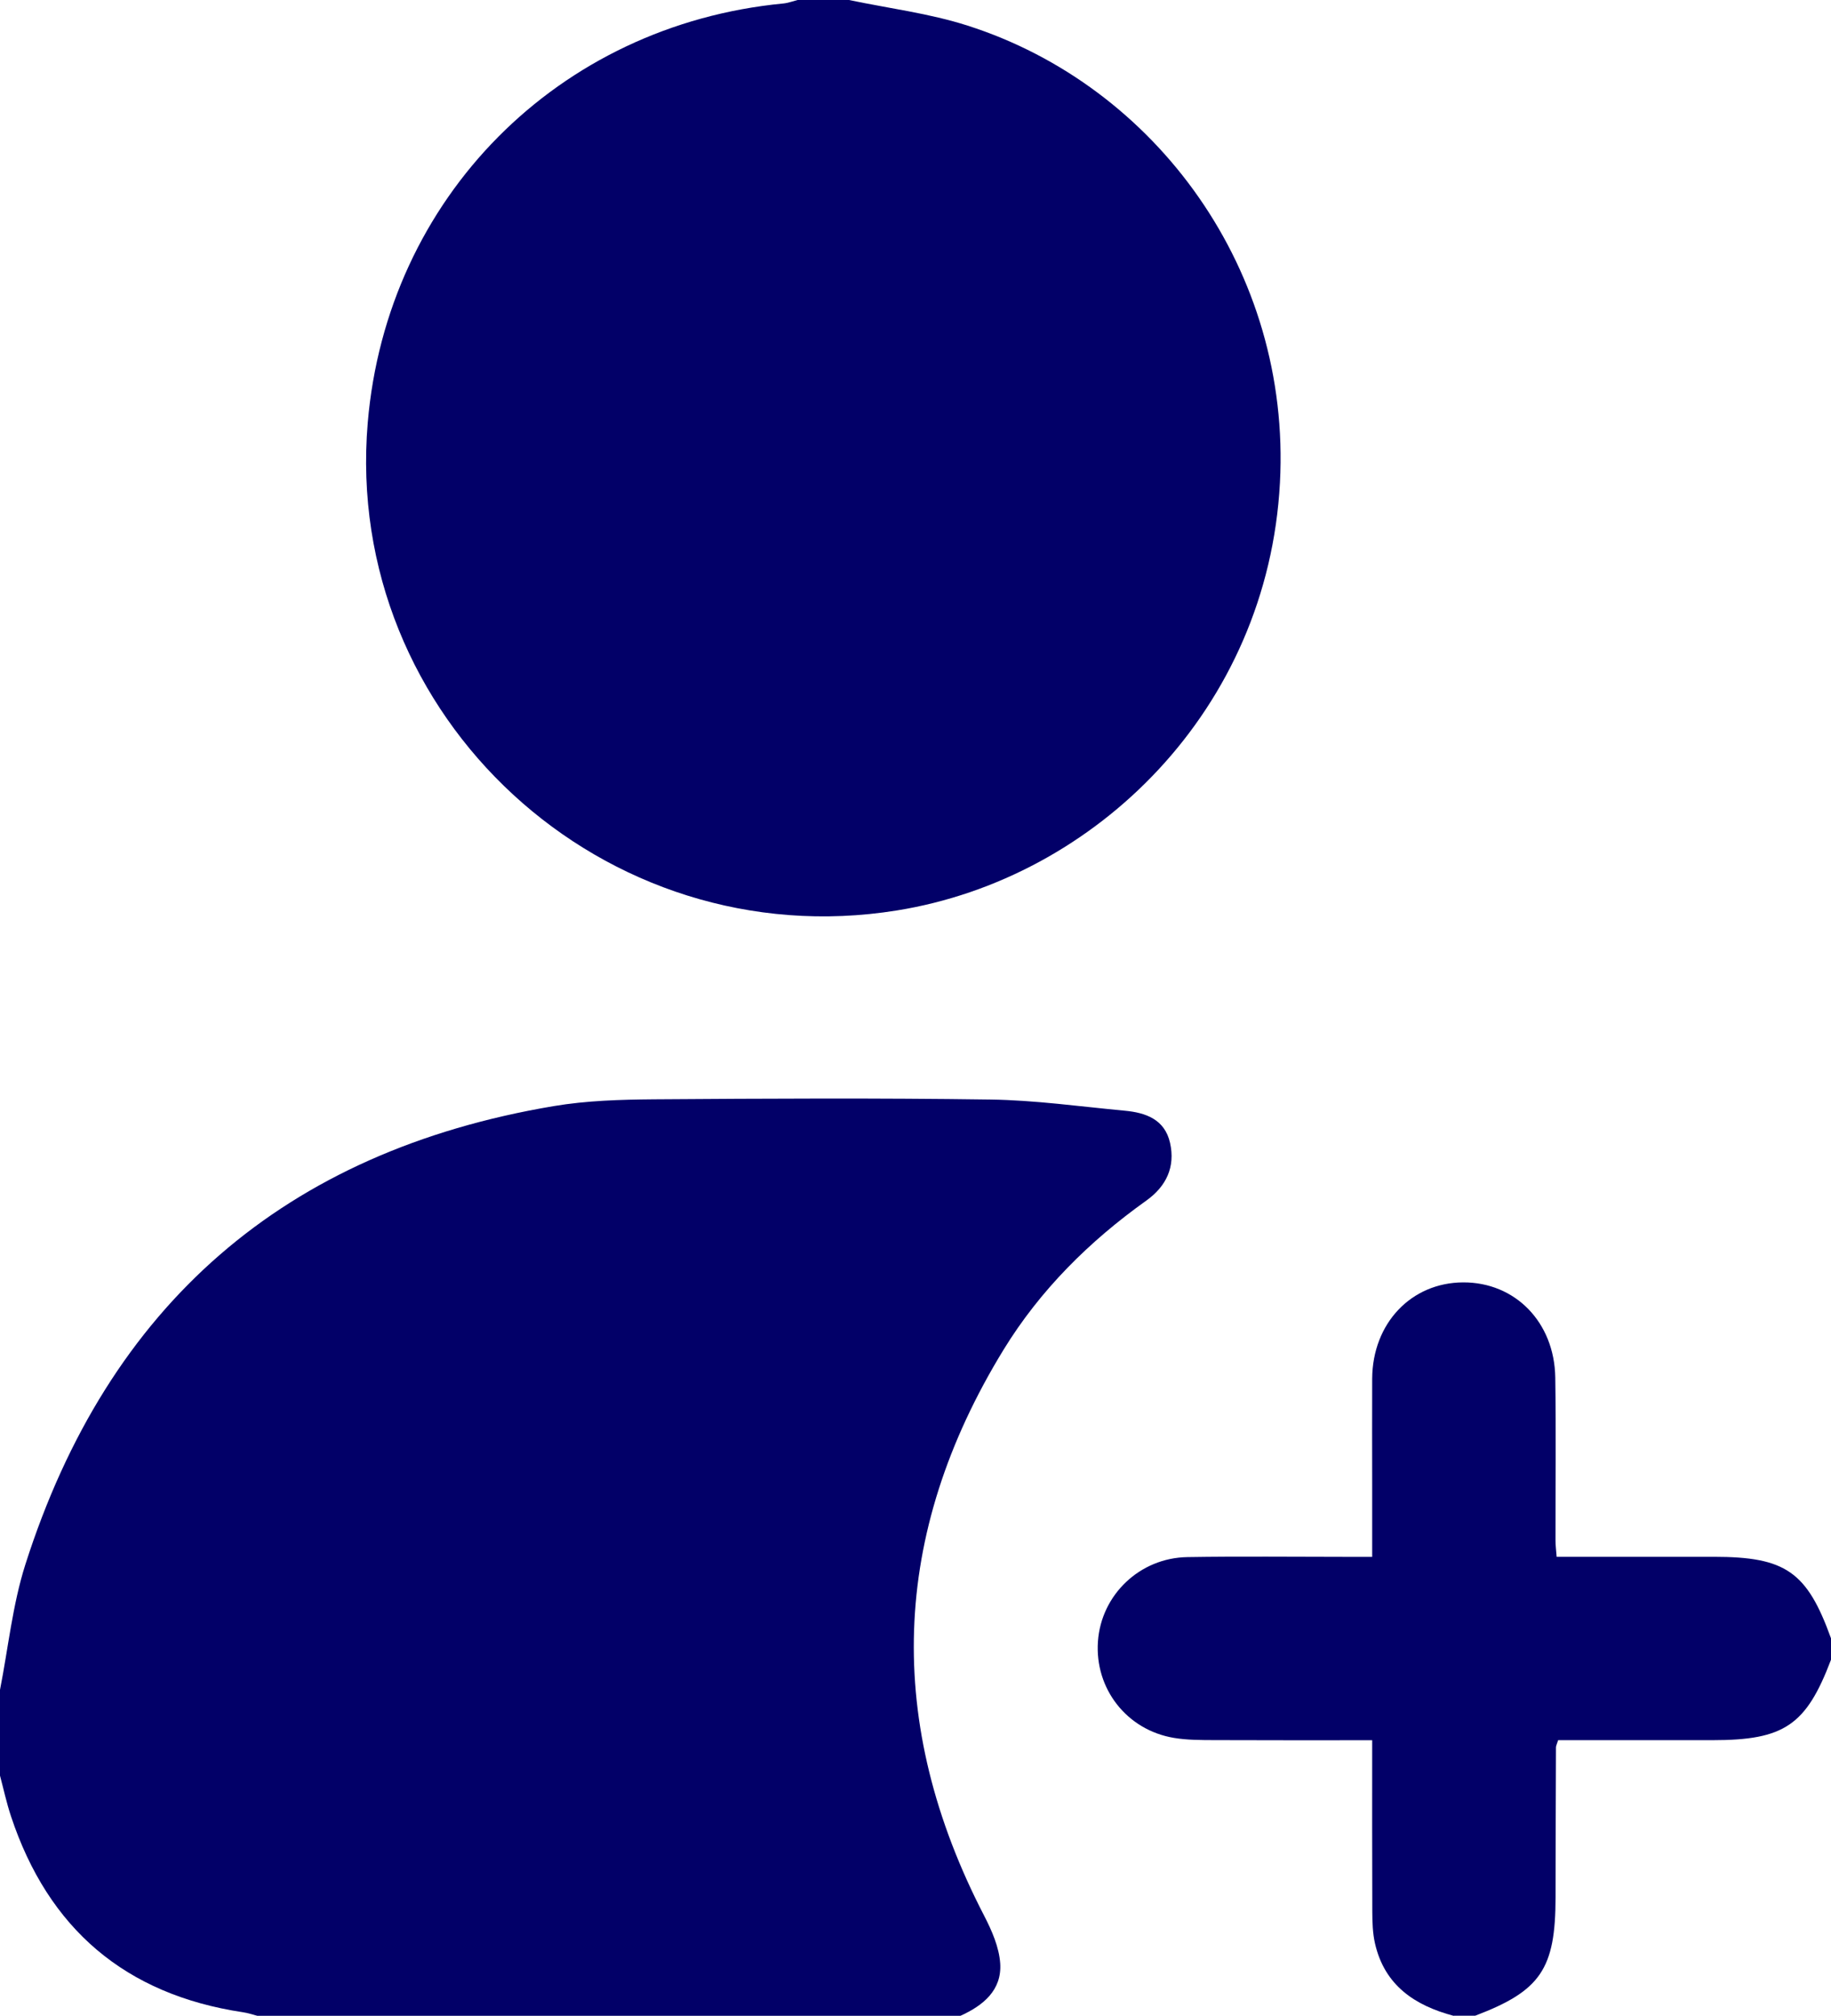
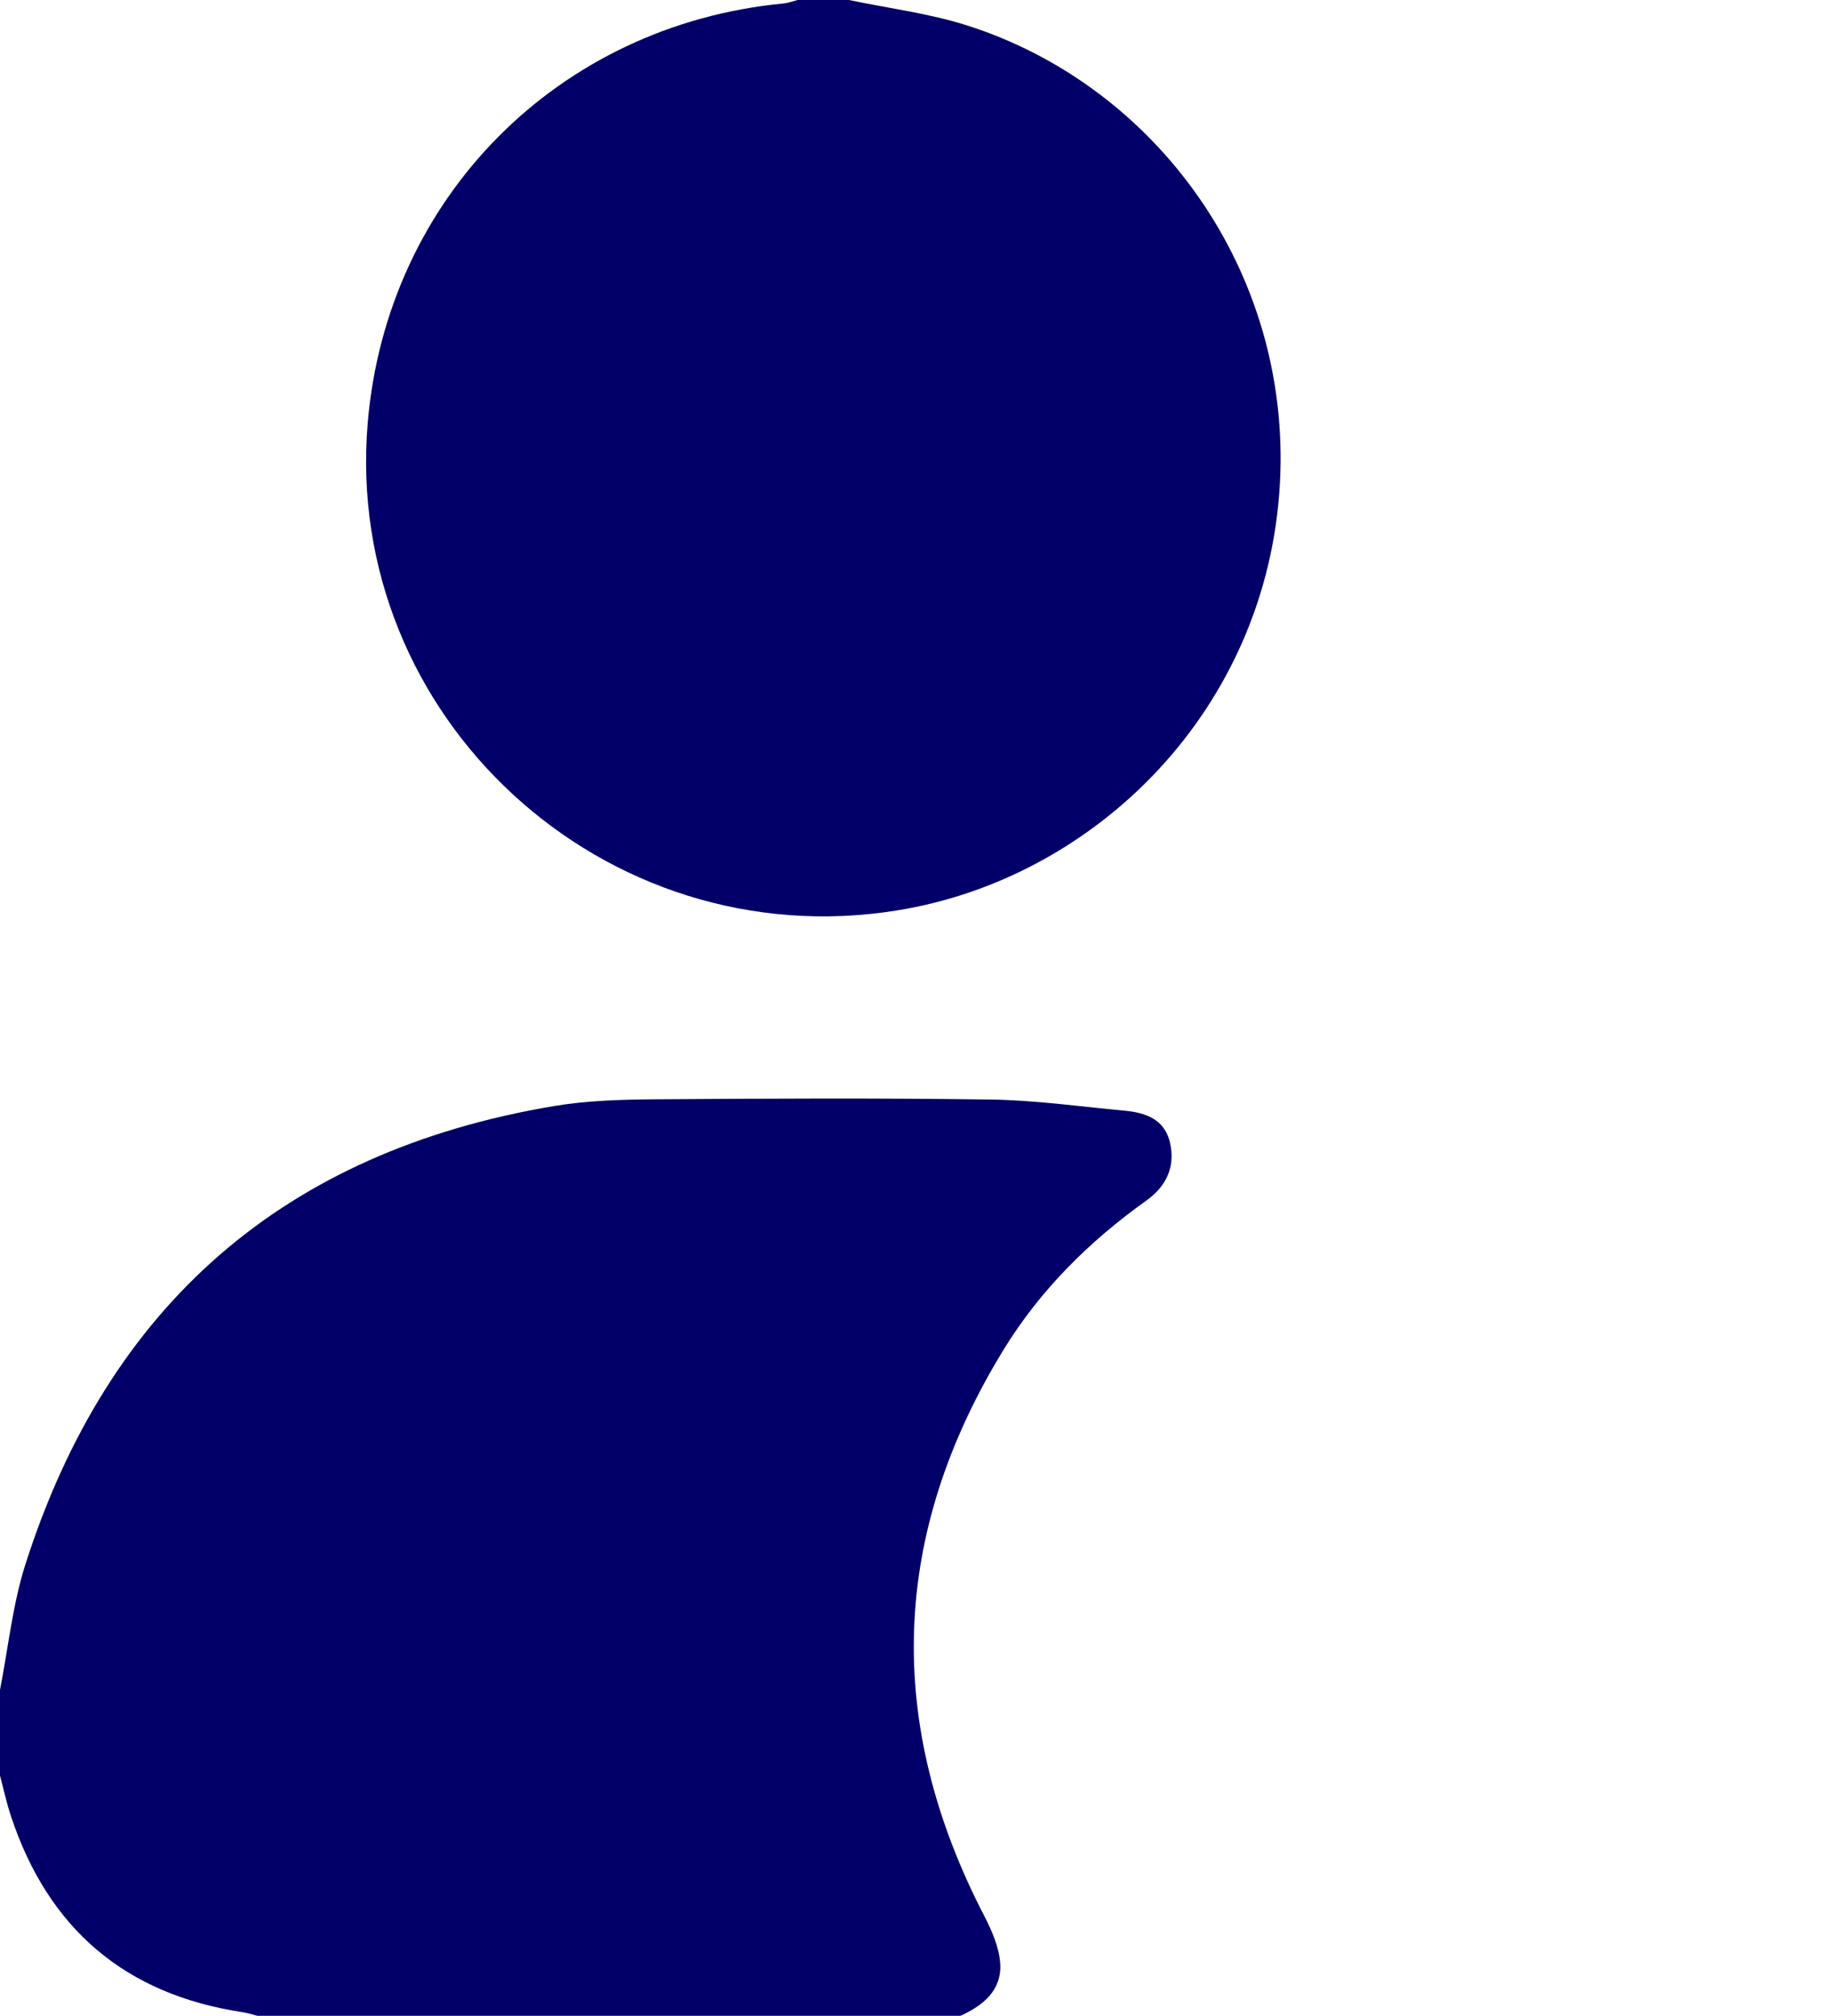
<svg xmlns="http://www.w3.org/2000/svg" id="Layer_2" data-name="Layer 2" viewBox="0 0 320.21 352.46">
  <defs>
    <style>
      .cls-1 {
        fill: #020068;
        stroke-width: 0px;
      }
    </style>
  </defs>
  <g id="Layer_1-2" data-name="Layer 1">
    <g>
-       <path class="cls-1" d="m0,295.46c1.44-7.32,2.19-14.87,4.44-21.93,14.49-45.39,45.34-72.22,92.38-80.13,5.75-.97,11.69-1.14,17.54-1.19,19.62-.14,39.24-.24,58.85.04,7.83.11,15.66,1.22,23.48,1.95,3.68.34,7,1.51,7.93,5.62.95,4.22-.66,7.6-4.14,10.09-9.98,7.12-18.57,15.64-24.98,26.09-19.78,32.3-20.81,65.32-3.38,98.97,1.34,2.59,2.61,5.5,2.8,8.33.3,4.67-2.96,7.35-6.95,9.15H44.99c-.84-.21-1.66-.5-2.51-.62-20.56-3.09-34.03-14.59-40.56-34.27-.77-2.32-1.29-4.73-1.92-7.1,0-5,0-10,0-15Z" />
+       <path class="cls-1" d="m0,295.46c1.44-7.32,2.19-14.87,4.44-21.93,14.49-45.39,45.34-72.22,92.38-80.13,5.75-.97,11.69-1.14,17.54-1.19,19.62-.14,39.24-.24,58.85.04,7.83.11,15.66,1.22,23.48,1.95,3.68.34,7,1.51,7.93,5.62.95,4.22-.66,7.6-4.14,10.09-9.98,7.12-18.57,15.64-24.98,26.09-19.78,32.3-20.81,65.32-3.38,98.97,1.34,2.59,2.61,5.5,2.8,8.33.3,4.67-2.96,7.35-6.95,9.15H44.99c-.84-.21-1.66-.5-2.51-.62-20.56-3.09-34.03-14.59-40.56-34.27-.77-2.32-1.29-4.73-1.92-7.1,0-5,0-10,0-15" />
      <path class="cls-1" d="m148.48,0c6.93,1.46,14.04,2.33,20.74,4.48,32.98,10.54,56.59,42.87,54.62,79.92-2.1,39.53-32.12,69.19-67,74.79-51.16,8.22-96.88-33.76-92.53-85.27C67.64,34.6,97.6,4.39,136.98.61c.85-.08,1.67-.4,2.5-.61,3,0,6,0,9,0Z" />
-       <path class="cls-1" d="m254.22,352.46c-6.81-1.81-12.09-5.33-13.76-12.67-.41-1.8-.46-3.71-.47-5.57-.04-9.84-.02-19.68-.02-29.95-9.43,0-18.51.02-27.59-.02-2.37-.01-4.77,0-7.09-.39-8.25-1.38-13.86-8.61-13.28-16.86.57-8.14,7.3-14.62,15.65-14.75,9.24-.15,18.49-.04,27.74-.04,1.36,0,2.71,0,4.57,0,0-4.41,0-8.61,0-12.81,0-6.12-.03-12.24,0-18.37.07-9.66,6.82-16.77,15.9-16.81,9.09-.04,15.97,6.94,16.12,16.63.14,9.49.03,18.99.04,28.49,0,.84.11,1.68.2,2.86,9.3,0,18.39,0,27.48,0,12.56,0,16.3,2.6,20.5,14.25v3.75c-4.34,11.45-8.18,14.06-20.7,14.06-7.25,0-14.49,0-21.74,0h-5.28c-.25.78-.38,1.01-.38,1.25-.03,8.74-.06,17.49-.07,26.23-.01,12.52-2.6,16.35-14.06,20.7h-3.75Z" />
    </g>
  </g>
</svg>